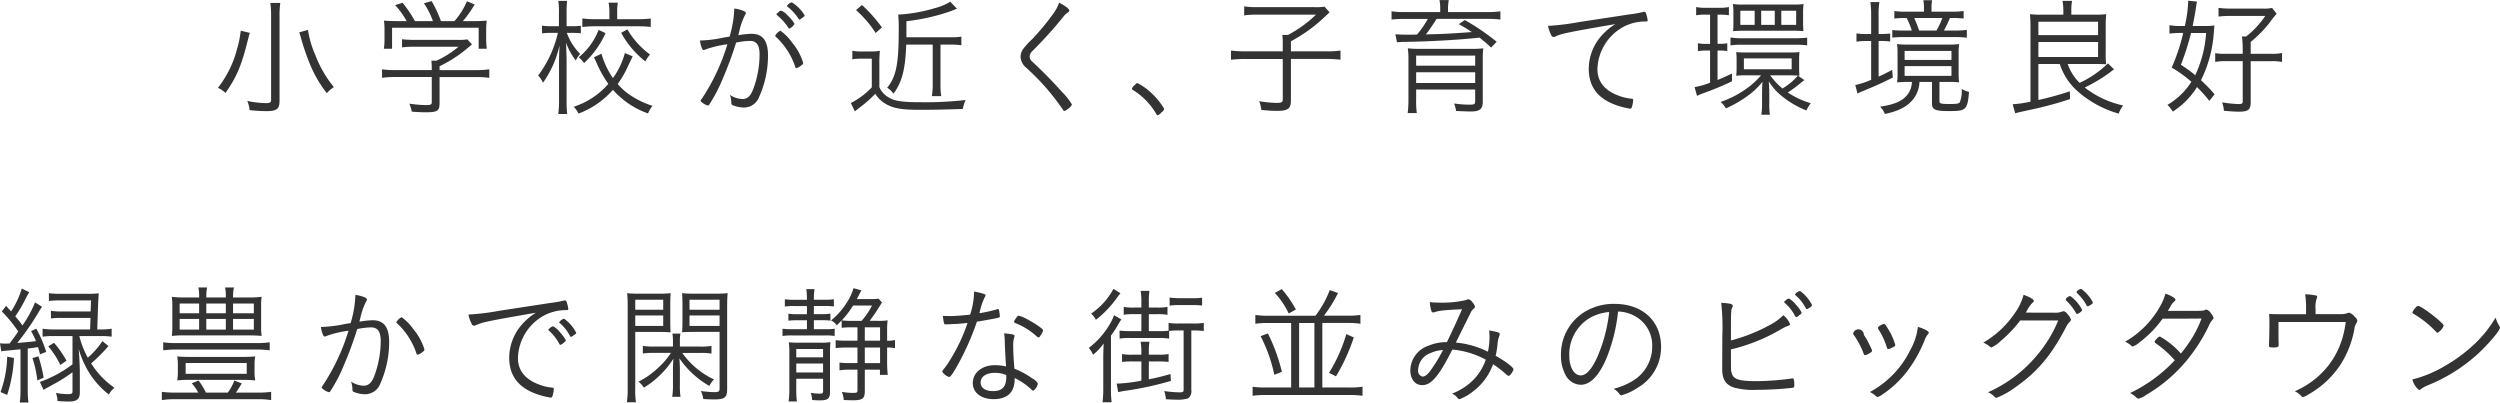
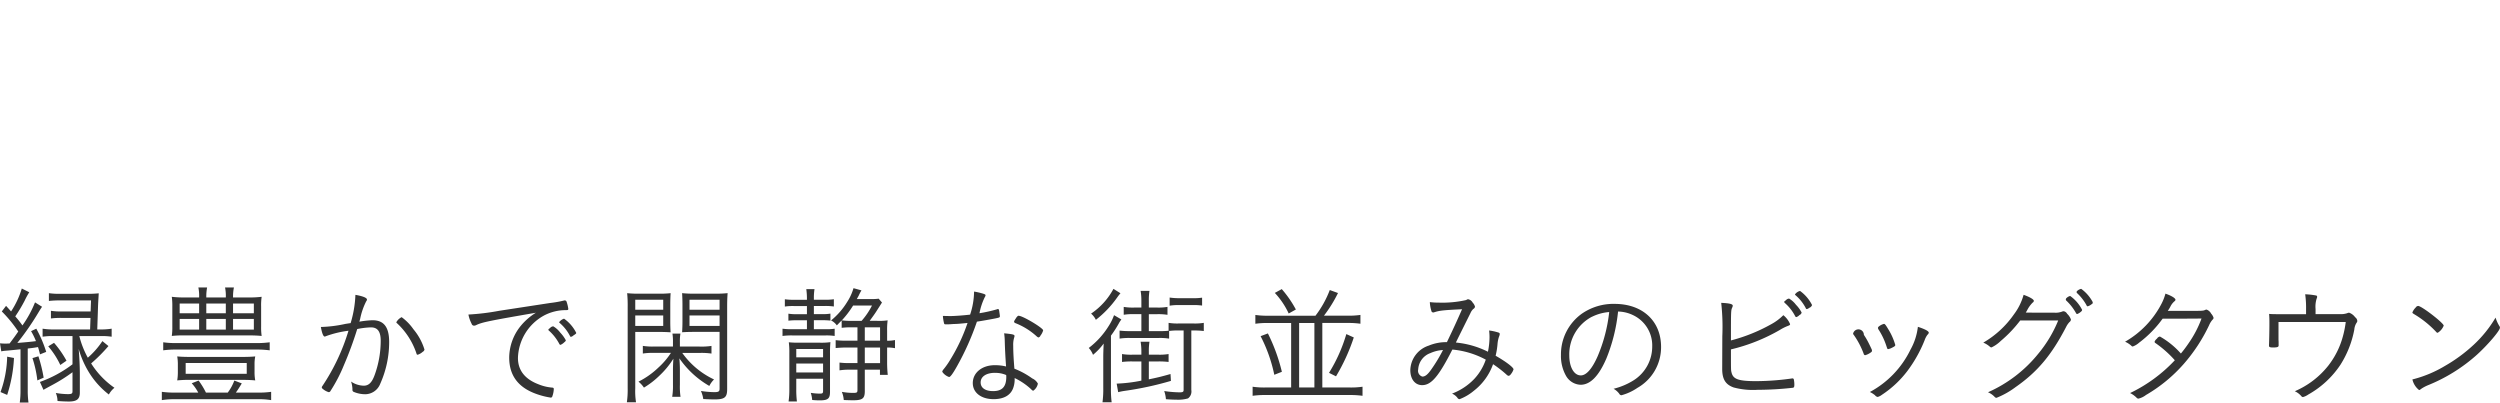
<svg xmlns="http://www.w3.org/2000/svg" id="main_maincopy.svg" data-name="main/maincopy.svg" width="429" height="69.094" viewBox="0 0 429 69.094">
  <defs>
    <style>
      .cls-1 {
        fill: #333;
        fill-rule: evenodd;
      }
    </style>
  </defs>
-   <path id="シェイプ_1" data-name="シェイプ 1" class="cls-1" d="M1058.87,502.047c-0.09.267-.22,0.776-0.33,1.2-1.1,4.411-1.89,6.295-3.84,9.109a5.361,5.361,0,0,0-1.3-.888,18.052,18.052,0,0,0,3.27-6.625,17.661,17.661,0,0,0,.64-3.17Zm5.23-5.14a14.018,14.018,0,0,0-.13,2.172v14.626c0,1.394-.48,1.77-2.24,1.77a24.714,24.714,0,0,1-2.9-.177,5.178,5.178,0,0,0-.4-1.572,16.49,16.49,0,0,0,3.12.376c0.77,0,.97-0.112.97-0.532V499.055a15.5,15.5,0,0,0-.13-2.148h1.71Zm4.75,4.631a17.086,17.086,0,0,0,1.29,4.389,19.826,19.826,0,0,0,3.15,5.428,5.676,5.676,0,0,0-1.21,1.041,21.055,21.055,0,0,1-2.86-4.9,40.236,40.236,0,0,1-1.54-4.454,10.2,10.2,0,0,0-.33-1.085Zm22.58,12.564c0,1.33-.37,1.573-2.37,1.573-0.62,0-1.63-.043-2.4-0.109a6.117,6.117,0,0,0-.42-1.375,21.04,21.04,0,0,0,2.75.246c0.95,0,1.1-.071,1.1-0.533v-4.279h-6.31a15.566,15.566,0,0,0-2.22.135V508.3a14.569,14.569,0,0,0,2.2.135h6.33v-0.377c0-.42-0.02-0.753-0.06-1.241h0.87a16.11,16.11,0,0,0,3.78-2.392h-7.69a17.722,17.722,0,0,0-2,.108v-1.394a18.535,18.535,0,0,0,2.03.11h7.62a8.416,8.416,0,0,0,1.56-.088l0.79,0.863c-0.24.2-.24,0.2-0.72,0.6a22.272,22.272,0,0,1-4.84,3.147v0.664h6.29a14.785,14.785,0,0,0,2.24-.135v1.465a15.094,15.094,0,0,0-2.24-.135h-6.29V514.1Zm-5.65-14.071a13.43,13.43,0,0,0-1.98-2.747l1.28-.4a20.7,20.7,0,0,1,2.13,3.146h3.08a12.88,12.88,0,0,0-1.54-3.059l1.32-.377a21.363,21.363,0,0,1,1.6,3.436h2.31a12.754,12.754,0,0,0,2.15-3.411l1.32,0.554a18.4,18.4,0,0,1-2.02,2.857h1.65a23.37,23.37,0,0,0,2.44-.088,12.153,12.153,0,0,0-.09,1.727v1.6a12.711,12.711,0,0,0,.11,1.505h-1.4v-3.612h-14.86v3.612h-1.41a10.4,10.4,0,0,0,.11-1.505v-1.6a11.783,11.783,0,0,0-.09-1.727c0.77,0.066,1.28.088,2.42,0.088h1.47Zm27.49,2.016a9.7,9.7,0,0,0,2.29,3.612,4.67,4.67,0,0,0-.75,1.13,11.58,11.58,0,0,1-1.67-3.036c0.09,2.594.09,2.594,0.09,3.458v6.294a19.22,19.22,0,0,0,.1,2.46h-1.53a17.149,17.149,0,0,0,.13-2.46V507.5c0-.974,0-1.44.09-3.324a17.723,17.723,0,0,1-2.84,6.426,4.993,4.993,0,0,0-.83-1.24,19.3,19.3,0,0,0,3.38-7.314h-1.21a9.328,9.328,0,0,0-1.51.09v-1.33a9.026,9.026,0,0,0,1.51.089h1.39v-2.149a12.142,12.142,0,0,0-.11-2.195h1.51a19.154,19.154,0,0,0-.08,2.171V500.9h1.05a7.708,7.708,0,0,0,1.39-.089v1.308a12.17,12.17,0,0,0-1.37-.068h-1.03Zm11.3,4.034c-0.13.266-.13,0.266-0.73,1.507a17.484,17.484,0,0,1-1.84,3.235,10.317,10.317,0,0,0,2.11,1.883,14.836,14.836,0,0,0,3.86,1.862,5.451,5.451,0,0,0-.77,1.305,14.532,14.532,0,0,1-6.02-4.053,14.728,14.728,0,0,1-5.91,4.078,4.73,4.73,0,0,0-.81-1.176,13.311,13.311,0,0,0,5.93-3.921,19.866,19.866,0,0,1-2.09-3.768c-0.04-.11-0.07-0.153-0.22-0.465-0.02-.065-0.09-0.177-0.15-0.333l1.28-.62a14.064,14.064,0,0,0,1.97,4.188,12.925,12.925,0,0,0,2.05-4.3Zm-4.66-3.988a15.927,15.927,0,0,1-3.69,5.14,4.328,4.328,0,0,0-.91-1,11.165,11.165,0,0,0,3.41-4.7Zm0.66-3.545a8.572,8.572,0,0,0-.14-1.684h1.59a8.765,8.765,0,0,0-.11,1.661V499.7h3.58a20.046,20.046,0,0,0,2.18-.113v1.443a19.8,19.8,0,0,0-2.18-.113h-7.38a14.949,14.949,0,0,0-2.18.133v-1.484a14.092,14.092,0,0,0,2.18.134h2.46v-1.152Zm3.09,2.9a14.321,14.321,0,0,0,3.89,4.321,5.4,5.4,0,0,0-.81,1.174,16.069,16.069,0,0,1-4.15-4.9Zm18.35-3.59c1.27,0.22,1.98.51,1.98,0.8a0.516,0.516,0,0,1-.14.311,11.819,11.819,0,0,0-1.03,3.014c-0.07.221-.09,0.31-0.13,0.463a16.085,16.085,0,0,1,2.24-.242c1.96,0,2.86,1.174,2.86,3.746a17.385,17.385,0,0,1-1.54,7.134,2.78,2.78,0,0,1-2.57,1.773,5.22,5.22,0,0,1-2-.419,0.384,0.384,0,0,1-.18-0.4,4.382,4.382,0,0,0-.24-1.351,4,4,0,0,0,2.18.708c0.83,0,1.38-.531,1.84-1.772a16.879,16.879,0,0,0,1.06-5.893c0-1.6-.53-2.306-1.67-2.306a13.46,13.46,0,0,0-2.35.289,62.577,62.577,0,0,1-2.29,6.182,26.631,26.631,0,0,1-2.35,4.5,0.35,0.35,0,0,1-.24.111,2.634,2.634,0,0,1-1.03-.577,0.264,0.264,0,0,1-.07-0.442,35.059,35.059,0,0,0,4.48-9.485,17.34,17.34,0,0,0-3.86.931,0.522,0.522,0,0,1-.21.068c-0.24,0-.46-0.534-0.65-1.642a21.977,21.977,0,0,0,4.21-.532l0.88-.133A18.989,18.989,0,0,0,1142.01,497.86Zm10.46,10.037a12.383,12.383,0,0,0-3.34-5.183,0.23,0.23,0,0,1-.11-0.178,2.108,2.108,0,0,1,.9-0.866,8.9,8.9,0,0,1,2.02,2.062,9.831,9.831,0,0,1,1.89,3.479,0.555,0.555,0,0,1-.28.377,2.419,2.419,0,0,1-.88.509A0.205,0.205,0,0,1,1152.47,507.9Zm-1.21-6.757a9.081,9.081,0,0,0-1.87-2.085,0.423,0.423,0,0,1-.15-0.2c0-.066,0-0.066.35-0.353a0.61,0.61,0,0,1,.44-0.267,2.255,2.255,0,0,1,1.01.712,6.589,6.589,0,0,1,1.3,1.548,1.857,1.857,0,0,1-.88.819A0.244,0.244,0,0,1,1151.26,501.14Zm0.59-4.344a6.661,6.661,0,0,1,2.22,2.237c0,0.134-.04.178-0.44,0.469a1.223,1.223,0,0,1-.44.263,0.127,0.127,0,0,1-.13-0.087,8.473,8.473,0,0,0-1.93-2.128,0.157,0.157,0,0,1-.09-0.132A1.5,1.5,0,0,1,1151.85,496.8Zm10.41,8.331a8.143,8.143,0,0,0,1.63.111h1.5a8.758,8.758,0,0,0,1.6-.111,20.073,20.073,0,0,0-.09,2.262v3.966a3.588,3.588,0,0,0,1.5,1.706c0.96,0.665,2.32.886,5.38,0.886a61.552,61.552,0,0,0,7.93-.377,5.231,5.231,0,0,0-.48,1.529c-2.11.09-4.99,0.155-7.38,0.155-3.26,0-4.66-.265-6.05-1.129a5.161,5.161,0,0,1-1.6-1.618,21.751,21.751,0,0,1-2.73,2.392c-0.39.312-.48,0.377-0.77,0.622l-0.7-1.44a0.426,0.426,0,0,0,.15-0.067,13.648,13.648,0,0,0,3.45-2.613v-4.922h-1.78a8.177,8.177,0,0,0-1.56.11v-1.462Zm1.65-7.865a25.039,25.039,0,0,1,3.43,3.854l-1.08.953a18.491,18.491,0,0,0-3.36-3.921Zm7.6,6.8c-0.15,4.23-.72,6.426-2.19,8.421a3.932,3.932,0,0,0-1.08-1.021c1.54-1.883,1.98-4.055,1.98-9.795a24.712,24.712,0,0,0-.09-2.769h0.26a26.734,26.734,0,0,0,6.07-1.106,9.226,9.226,0,0,0,2.6-1.087l1.16,1.195-1.19.467a35.409,35.409,0,0,1-7.49,1.685V502.8h7.54a10.812,10.812,0,0,0,1.89-.111v1.485a11.651,11.651,0,0,0-1.87-.11h-1.71v6.712a13.726,13.726,0,0,0,.12,2.129h-1.6a11.6,11.6,0,0,0,.14-2.129v-6.712h-4.54Zm27.98-5.85a0.4,0.4,0,0,1-.25.333,3.956,3.956,0,0,0-.94.954,75.84,75.84,0,0,1-5.14,5.672,1.275,1.275,0,0,0-.47.952,1.132,1.132,0,0,0,.42.84c1.67,1.529,3.58,3.48,5.12,5.209a11.153,11.153,0,0,1,1.72,2.17,1.867,1.867,0,0,1-.8.821,1.128,1.128,0,0,1-.5.287,0.233,0.233,0,0,1-.22-0.177,40.07,40.07,0,0,0-6.33-7.244,2.567,2.567,0,0,1-.97-1.884,2.371,2.371,0,0,1,.38-1.243,13.125,13.125,0,0,1,1.65-1.814,43.232,43.232,0,0,0,3.8-4.633,8,8,0,0,0,.79-1.594C1198.8,497.418,1199.49,497.927,1199.49,498.215Zm11.3,12.74a0.521,0.521,0,0,1,.4-0.286,10.524,10.524,0,0,1,2.55,1.859,11.821,11.821,0,0,1,2.04,2.571,1.132,1.132,0,0,1-.51.622,1.175,1.175,0,0,1-.61.465,0.291,0.291,0,0,1-.22-0.178,11.783,11.783,0,0,0-4.05-4.166,0.265,0.265,0,0,1-.15-0.221A1.418,1.418,0,0,1,1210.79,510.955Zm25.33-7.135a12.675,12.675,0,0,0-.07-1.418h0.97a20.922,20.922,0,0,0,4.81-3.477h-10.19a14.36,14.36,0,0,0-2.14.13V497.5a14.452,14.452,0,0,0,2.16.135h9.99a8.752,8.752,0,0,0,1.63-.089l0.88,0.975c-0.44.423-.48,0.443-0.74,0.686a25.95,25.95,0,0,1-5.9,4.278v1.727h5.94a15.512,15.512,0,0,0,2.57-.133v1.574a20.255,20.255,0,0,0-2.57-.132h-5.94v7.112c0,1.44-.5,1.8-2.44,1.8-0.67,0-1.34-.043-2.63-0.156a6.034,6.034,0,0,0-.38-1.507,19.44,19.44,0,0,0,3.01.29c0.84,0,1.04-.112,1.04-0.6v-6.934h-6.29a21.853,21.853,0,0,0-2.59.132v-1.574a20.145,20.145,0,0,0,2.63.133h6.25v-1.4Zm27.02-5.85a6.688,6.688,0,0,0-.13-1.551h1.6a8.687,8.687,0,0,0-.13,1.551v0.509h6.84a13.669,13.669,0,0,0,2.15-.132v1.418a16.247,16.247,0,0,0-2.11-.111h-8.85a27.141,27.141,0,0,1-1.83,2.66c2.92-.068,4.26-0.133,7.89-0.4a24.564,24.564,0,0,0-2.24-1.354l1.03-.708a39.034,39.034,0,0,1,5.47,3.723l-0.96,1c-0.9-.842-1.26-1.131-1.98-1.707-3.98.423-8.95,0.687-13.23,0.733-0.31.021-.7,0.042-0.94,0.067l-0.27-1.375c0.79,0.045,1.16.067,2.42,0.067,0.35,0,.59,0,1.29-0.022a15.99,15.99,0,0,0,1.85-2.683h-4.09a20.5,20.5,0,0,0-2.13.111v-1.418a13.833,13.833,0,0,0,2.18.132h6.17V497.97Zm-4.13,13.807v1.682a16.357,16.357,0,0,0,.11,2.35h-1.56a19.123,19.123,0,0,0,.13-2.416v-6.647a13.6,13.6,0,0,0-.11-2.04,20.619,20.619,0,0,0,2.44.091h8.22a17.741,17.741,0,0,0,2.29-.091,18,18,0,0,0-.09,2.239v6.914c0,1.284-.51,1.684-2.09,1.684-0.24,0-1.08-.022-2.5-0.09a4.22,4.22,0,0,0-.33-1.286,17.7,17.7,0,0,0,2.7.2c0.79,0,.92-0.086.92-0.619v-1.97h-10.13Zm10.13-5.828h-10.13v1.728h10.13v-1.728Zm-10.13,2.857v1.842h10.13v-1.842h-10.13Zm36.59-9.926a19.1,19.1,0,0,0,2.39-.422,0.432,0.432,0,0,1,.15-0.022,0.32,0.32,0,0,1,.29.177,6.229,6.229,0,0,1,.31,1.264c0,0.2-.07.222-0.46,0.222a7.951,7.951,0,0,0-3.76.951,8.547,8.547,0,0,0-4.4,7.224c0,2.1,1.19,3.611,3.5,4.5a8.188,8.188,0,0,0,2.41.577,0.21,0.21,0,0,1,.22.242,4.34,4.34,0,0,1-.24,1.243,0.283,0.283,0,0,1-.29.221,13.028,13.028,0,0,1-2.54-.665c-3.03-1.108-4.55-3.146-4.55-6.182a8.636,8.636,0,0,1,1.98-5.43,10.549,10.549,0,0,1,2.59-2.238c-7.96,1.374-9.19,1.618-10.22,2.1a0.833,0.833,0,0,1-.38.112,0.433,0.433,0,0,1-.41-0.333,5.46,5.46,0,0,1-.55-1.572,41.058,41.058,0,0,0,5.27-.643Zm13.13,0.045a8.89,8.89,0,0,0-1.67.108v-1.416a7.561,7.561,0,0,0,1.75.133h2.07a8.1,8.1,0,0,0,1.8-.133v1.416a9.039,9.039,0,0,0-1.62-.108h-0.33v5.006h0.28a8.59,8.59,0,0,0,1.39-.087v1.33a8.651,8.651,0,0,0-1.39-.091h-0.28v5.053c0.74-.288,1.21-0.511,2.48-1.108v1.33a50,50,0,0,1-4.88,2.038,9.961,9.961,0,0,0-1.12.466l-0.42-1.507a13.131,13.131,0,0,0,2.66-.754v-5.518h-0.66a6.8,6.8,0,0,0-1.43.112V503.82a6.645,6.645,0,0,0,1.43.111h0.66v-5.006h-0.72Zm16.9,11.233-0.27.2c-0.08.066-.08,0.066-0.41,0.332a22.564,22.564,0,0,1-2.16,1.594,14.122,14.122,0,0,0,3.94,1.841,5.658,5.658,0,0,0-.75,1.24,15.7,15.7,0,0,1-4.13-2.393,9.932,9.932,0,0,1-2.33-2.614c0.04,0.489.09,1.328,0.09,2.06v1.641a13.139,13.139,0,0,0,.1,2.038h-1.47a11.907,11.907,0,0,0,.13-2.083v-1.553c0-.554.03-1.483,0.07-2.015a12.8,12.8,0,0,1-2.92,2.682,20.342,20.342,0,0,1-3.36,1.884,3.837,3.837,0,0,0-.91-1.108,17.027,17.027,0,0,0,4.84-2.572,13.747,13.747,0,0,0,2.11-1.993h-2.64a15.859,15.859,0,0,0-1.63.065,9.745,9.745,0,0,0,.07-1.307v-1.416a10.1,10.1,0,0,0-.07-1.33c0.47,0.044.95,0.065,1.67,0.065h7.46c0.79,0,1.27-.021,1.73-0.065a12.769,12.769,0,0,0-.06,1.33V508.1a12.027,12.027,0,0,0,.06,1.307,1.2,1.2,0,0,0-.28-0.022Zm-12.68-7.312a12.235,12.235,0,0,0,2,.132h9.18a16.971,16.971,0,0,0,1.98-.111v1.33a13.594,13.594,0,0,0-1.95-.111h-9.23a13.263,13.263,0,0,0-1.98.111v-1.351Zm0.5-4.3a8.549,8.549,0,0,0-.09-1.442,10.773,10.773,0,0,0,1.67.089h8.77a12.069,12.069,0,0,0,1.7-.089,8.752,8.752,0,0,0-.09,1.419v1.817c0,0.554.02,1,.06,1.42a15.785,15.785,0,0,0-1.6-.07h-8.84c-0.68,0-1.12.024-1.64,0.07a11.789,11.789,0,0,0,.06-1.442v-1.772Zm3.65-.29h-2.46v2.416h2.46v-2.416Zm-1.85,10.037h8.2v-1.86h-8.2v1.86Zm5.3-10.037h-2.33v2.416h2.33v-2.416Zm-0.79,11.081a12.156,12.156,0,0,0,2.11,2.26,9.993,9.993,0,0,0,2.64-2.217c-0.31-.021-0.84-0.043-1.28-0.043h-3.47Zm4.46-11.081h-2.55v2.416h2.55v-2.416Zm12.87,0.866a16.7,16.7,0,0,0-.13-2.351h1.54a14.259,14.259,0,0,0-.13,2.373v3.1h0.28a11.528,11.528,0,0,0,1.7-.087v1.373a12.541,12.541,0,0,0-1.7-.089h-0.28v6.118c0.92-.421,1.27-0.6,2.33-1.153l0.11,1.308c-1.65.84-2.82,1.373-5.19,2.347-0.29.112-.62,0.266-0.88,0.4L1334.37,511a13.965,13.965,0,0,0,2.72-.907v-6.65h-0.7a12.174,12.174,0,0,0-1.82.111v-1.417a11.572,11.572,0,0,0,1.86.109h0.66v-3.122Zm6.25,11.346a17.63,17.63,0,0,0-1.81.086,8.282,8.282,0,0,0,.09-1.485v-3.434a10.449,10.449,0,0,0-.09-1.661,16.728,16.728,0,0,0,2.05.089h6.63a16.41,16.41,0,0,0,1.98-.089,11.268,11.268,0,0,0-.09,1.706v3.259a10.683,10.683,0,0,0,.09,1.615,13.445,13.445,0,0,0-1.71-.086h-1.67v3.32c0,0.4.24,0.469,1.82,0.469,1.17,0,1.54-.068,1.69-0.334a5.622,5.622,0,0,0,.31-2.261,3.752,3.752,0,0,0,1.25.511c-0.13,1.839-.33,2.525-0.81,2.9-0.4.312-.97,0.4-2.66,0.4-2.35,0-2.88-.242-2.88-1.329V510.47h-2.15a5.071,5.071,0,0,1-1.17,3.078c-1.01,1.2-2.44,1.927-4.77,2.417a3.089,3.089,0,0,0-.83-1.243c2.35-.377,3.58-0.863,4.44-1.771a3.582,3.582,0,0,0,1.03-2.481h-0.74Zm7.49-12.056a14.152,14.152,0,0,0,2.13-.11v1.283a20.229,20.229,0,0,0-2.13-.085h-0.22a20.633,20.633,0,0,1-1.03,2.146h1.84a12.966,12.966,0,0,0,2.09-.11v1.354a13.476,13.476,0,0,0-2.11-.113h-8.66a16.736,16.736,0,0,0-2.02.088V501.56a16.587,16.587,0,0,0,2,.088h1.34a11.467,11.467,0,0,0-.88-2.146h-0.2a16.533,16.533,0,0,0-1.91.085V498.3a13.58,13.58,0,0,0,2.09.11h2.99v-0.575a6.525,6.525,0,0,0-.11-1.4h1.51a7.032,7.032,0,0,0-.1,1.4v0.575h3.38Zm-8,8.288h8.04V505.15h-8.04V506.7Zm0,2.724h8.04v-1.66h-8.04v1.66Zm5.47-7.778a13.85,13.85,0,0,0,1.01-2.146h-4.83c0.3,0.661.57,1.35,0.85,2.146h2.97Zm17.49,5.741v6.181a55.6,55.6,0,0,0,5.4-1.485l0.03,1.33c-2.07.666-3.21,1-5.52,1.551l-3.32.732c-0.26.067-.35,0.089-0.57,0.154l-0.44-1.55a19.241,19.241,0,0,0,3.06-.443V500.785c0-.776-0.05-1.44-0.09-1.951a13.425,13.425,0,0,0,1.82.091h3.91V498.08a8.611,8.611,0,0,0-.15-1.528h1.65a7.844,7.844,0,0,0-.13,1.55v0.823h4.13a14.081,14.081,0,0,0,1.86-.091,17.459,17.459,0,0,0-.09,1.951v4.742a14.4,14.4,0,0,0,.07,1.907c-0.48-.024-1.36-0.045-1.82-0.045h-4.77a8.193,8.193,0,0,0,2.05,3.234,17.568,17.568,0,0,0,4.85-3.344l1.05,1.016c-0.24.178-.24,0.178-0.76,0.577a26.328,26.328,0,0,1-4.27,2.55,16.209,16.209,0,0,0,6.59,3.08,5.349,5.349,0,0,0-.76,1.4,18.018,18.018,0,0,1-7.34-4.1,10.606,10.606,0,0,1-2.77-4.41h-3.67Zm0-4.944h10.24v-2.3h-10.24v2.3Zm0,3.747h10.24v-2.571h-10.24v2.571Zm29.33,7.534a24.055,24.055,0,0,0-2.11-2.371,13.691,13.691,0,0,1-4.16,4.211,5.272,5.272,0,0,0-.92-1.154,12.008,12.008,0,0,0,4.11-3.966,20.943,20.943,0,0,0-3.38-2.437,32.546,32.546,0,0,0,1.98-5.94h-0.62a13.629,13.629,0,0,0-1.74.112v-1.442a10.684,10.684,0,0,0,1.87.134h0.77a23.606,23.606,0,0,0,.57-4.031,2.02,2.02,0,0,0-.02-0.312l1.54,0.156c-0.07.31-.13,0.663-0.22,1.307-0.11.687-.35,1.993-0.53,2.88h1.83a14.231,14.231,0,0,0,1.91-.088c-0.03.288-.03,0.288-0.09,0.977a21.72,21.72,0,0,1-2.22,8.417,24.7,24.7,0,0,1,2.33,2.417Zm-3.14-11.657a42.1,42.1,0,0,1-1.74,5.451,25.155,25.155,0,0,1,2.46,1.8,20.173,20.173,0,0,0,1.87-7.247h-2.59Zm8.87,2.658a16.066,16.066,0,0,0-.13-2.058h0.73a15.566,15.566,0,0,0,3.27-3.523h-5.95a17.869,17.869,0,0,0-2.07.11V497.75a13.756,13.756,0,0,0,2.13.131h5.43a6.918,6.918,0,0,0,1.63-.11l0.79,1a15.723,15.723,0,0,0-1.25,1.573,21.226,21.226,0,0,1-3.21,3.258v2.037h3.49a8.751,8.751,0,0,0,1.89-.131v1.527a9.233,9.233,0,0,0-1.89-.132h-3.49v6.958c0,1.395-.38,1.707-2.09,1.707-0.57,0-1.34-.045-2.51-0.155a4.837,4.837,0,0,0-.31-1.443,22.267,22.267,0,0,0,2.71.291c0.7,0,.83-0.068.83-0.444V506.9h-2.81a9.62,9.62,0,0,0-1.91.132v-1.506a9.788,9.788,0,0,0,1.89.11h2.83v-0.91Z" transform="translate(-1016 -496.406)" />
  <path id="シェイプ_2" data-name="シェイプ 2" class="cls-1" d="M1016,555.321c0.29,0.021.48,0.044,0.82,0.044,0.28,0,.43,0,0.83-0.023,0.9-1.2.97-1.31,1.48-2.045a22.052,22.052,0,0,0-2.82-3.447l0.73-.959c0.41,0.448.57,0.627,0.86,0.959a14.926,14.926,0,0,0,1.84-3.935l1.28,0.643a13.325,13.325,0,0,0-.79,1.447,25.59,25.59,0,0,1-1.61,2.69,17.5,17.5,0,0,1,1.23,1.557,18.877,18.877,0,0,0,2.16-3.96l1.21,0.757c-0.13.178-.26,0.378-0.48,0.733a46.03,46.03,0,0,1-3.77,5.472c0.91-.066,2.62-0.22,3.2-0.313a12.5,12.5,0,0,0-.84-1.711l0.9-.422a21.278,21.278,0,0,1,1.7,3.981l-1.06.422c-0.18-.666-0.22-0.867-0.35-1.246-0.95.158-.99,0.158-1.76,0.246v7.163a14.584,14.584,0,0,0,.13,2.112h-1.5a14.378,14.378,0,0,0,.13-2.112v-7.03c-1.1.111-1.93,0.2-2.53,0.245a4.389,4.389,0,0,0-.77.111Zm2.4,2.513a24.215,24.215,0,0,1-1.17,6.339l-1.14-.491a18.927,18.927,0,0,0,1.14-6.071Zm4.19-.289a25.2,25.2,0,0,1,.9,3.669l-1.08.469a19.178,19.178,0,0,0-.84-3.827Zm8.94-6.584h-4.96a12.875,12.875,0,0,0-1.83.092v-1.314a9.96,9.96,0,0,0,1.83.111h4.98l0.07-1.89h-5.2a16.165,16.165,0,0,0-2.03.089v-1.335a12.494,12.494,0,0,0,2.01.111h4.51a17.1,17.1,0,0,0,2.03-.089c0,0.178-.05.821-0.11,2l-0.14,4.206h0.49a11.9,11.9,0,0,0,1.98-.135v1.378a11.268,11.268,0,0,0-1.94-.109h-3.61a15.466,15.466,0,0,0,1.46,3.712,14.008,14.008,0,0,0,2.5-2.848l1.04,0.849a26.991,26.991,0,0,1-2.97,2.979,14.422,14.422,0,0,0,4,4.181,3.738,3.738,0,0,0-.96,1.156,14.222,14.222,0,0,1-3.51-3.957,16.113,16.113,0,0,1-1.67-3.873c0.13,1.469.2,3.071,0.2,4.316v3.182c0,1.11-.51,1.533-1.88,1.533-0.5,0-1.12-.021-1.95-0.088a3.816,3.816,0,0,0-.29-1.38,12.349,12.349,0,0,0,2.05.2c0.66,0,.81-0.087.81-0.489v-3.27a27.581,27.581,0,0,1-3.37,2.136c-1.27.688-1.27,0.688-1.61,0.888l-0.61-1.356a20.661,20.661,0,0,0,5.59-3.025v-4.846h-3.17a11.6,11.6,0,0,0-1.96.109v-1.378a11.717,11.717,0,0,0,1.96.135h6.19Zm-6.26,4.273a17.052,17.052,0,0,1,2.14,3.068l-1.06.734a14.073,14.073,0,0,0-2.07-3.2Zm24.75,8.54a8.094,8.094,0,0,0-1.12-1.6l1.18-.466a12.774,12.774,0,0,1,1.26,2.07h3.74a7.94,7.94,0,0,0,1.13-2.07l1.28,0.489c-0.43.711-.65,1.068-1.02,1.581h3.83a14.76,14.76,0,0,0,2.23-.135v1.424a12.493,12.493,0,0,0-2.23-.155h-14.2a13.428,13.428,0,0,0-2.33.155v-1.424a16.46,16.46,0,0,0,2.33.135h3.92Zm12.26-7.251a16.418,16.418,0,0,0-2.35-.133h-13.66a14.976,14.976,0,0,0-2.26.133v-1.381a14.367,14.367,0,0,0,2.26.135h13.66a15.676,15.676,0,0,0,2.35-.135v1.381Zm-3.67-9.074a16.5,16.5,0,0,0,2.29-.114,10.218,10.218,0,0,0-.09,1.692v3.359a10.026,10.026,0,0,0,.09,1.667,21.5,21.5,0,0,0-2.25-.089h-10.92a17.924,17.924,0,0,0-2.25.089,10.2,10.2,0,0,0,.09-1.667v-3.359a11.088,11.088,0,0,0-.09-1.692,16.5,16.5,0,0,0,2.29.114h2.4a7.169,7.169,0,0,0-.13-1.713h1.5a8.3,8.3,0,0,0-.14,1.6v0.114h3.35a7.382,7.382,0,0,0-.13-1.713h1.52a7.866,7.866,0,0,0-.15,1.713h2.62Zm-12.09,11.587a7.9,7.9,0,0,0-.11-1.469c0.7,0.067,1.43.089,2.44,0.089h8.52c0.99,0,1.72-.022,2.43-0.089a6.781,6.781,0,0,0-.12,1.469v1.157a7.283,7.283,0,0,0,.12,1.49c-0.75-.068-1.39-0.091-2.38-0.091h-8.61a21.267,21.267,0,0,0-2.4.091,8.475,8.475,0,0,0,.11-1.49v-1.157Zm0.31-10.544v1.67h3.34v-1.67h-3.34Zm0,2.647v1.825h3.34v-1.825h-3.34Zm1.03,9.409h10.48V558.7h-10.48v1.846Zm3.54-10.386h3.35v-1.67h-3.35v1.67Zm0,2.8h3.35v-1.825h-3.35v1.825Zm4.59-2.8h3.57v-1.67h-3.57v1.67Zm0,2.8h3.57v-1.825h-3.57v1.825Zm21-5.961c1.27,0.222,1.98.511,1.98,0.8a0.484,0.484,0,0,1-.13.31,11.7,11.7,0,0,0-1.04,3.025c-0.06.222-.09,0.314-0.13,0.469a16.055,16.055,0,0,1,2.25-.247c1.96,0,2.86,1.18,2.86,3.759a17.536,17.536,0,0,1-1.54,7.164,2.792,2.792,0,0,1-2.58,1.777,5.162,5.162,0,0,1-2-.422,0.381,0.381,0,0,1-.18-0.4,4.418,4.418,0,0,0-.24-1.356,3.992,3.992,0,0,0,2.18.71c0.84,0,1.39-.531,1.85-1.78a17.2,17.2,0,0,0,1.06-5.914c0-1.6-.53-2.313-1.68-2.313a13.518,13.518,0,0,0-2.35.287,62.392,62.392,0,0,1-2.29,6.207,26.573,26.573,0,0,1-2.36,4.515,0.354,0.354,0,0,1-.24.111,2.772,2.772,0,0,1-1.04-.58,0.34,0.34,0,0,1-.15-0.222,0.384,0.384,0,0,1,.08-0.221,35.286,35.286,0,0,0,4.5-9.519,17.663,17.663,0,0,0-3.88.935,0.506,0.506,0,0,1-.19.065c-0.25,0-.47-0.535-0.67-1.645a22.3,22.3,0,0,0,4.23-.532c0.29-.046.29-0.046,0.88-0.135A19.136,19.136,0,0,0,1076.99,547Zm10.48,10.075a12.45,12.45,0,0,0-3.34-5.2,0.244,0.244,0,0,1-.12-0.178,2.129,2.129,0,0,1,.91-0.867,8.68,8.68,0,0,1,2.02,2.069,9.92,9.92,0,0,1,1.9,3.493,0.547,0.547,0,0,1-.29.377,2.4,2.4,0,0,1-.88.511A0.213,0.213,0,0,1,1087.47,557.078Zm22.9-8.673a19.124,19.124,0,0,0,2.4-.423,0.4,0.4,0,0,1,.15-0.022,0.319,0.319,0,0,1,.29.178,6.245,6.245,0,0,1,.31,1.266c0,0.2-.07.222-0.46,0.222a7.972,7.972,0,0,0-3.77.957,8.59,8.59,0,0,0-4.41,7.251c0,2.113,1.19,3.625,3.51,4.514a8,8,0,0,0,2.42.578,0.22,0.22,0,0,1,.22.246,4.059,4.059,0,0,1-.25,1.244,0.271,0.271,0,0,1-.28.222,13.231,13.231,0,0,1-2.56-.664c-3.04-1.113-4.56-3.161-4.56-6.207a8.691,8.691,0,0,1,1.99-5.448,10.535,10.535,0,0,1,2.59-2.247c-7.97,1.381-9.2,1.623-10.23,2.114a0.854,0.854,0,0,1-.38.108,0.439,0.439,0,0,1-.42-0.331,5.838,5.838,0,0,1-.55-1.58,40.466,40.466,0,0,0,5.29-.644Zm-0.13,4.4a0.805,0.805,0,0,0,.17-0.135,0.825,0.825,0,0,1,.53-0.265,4.142,4.142,0,0,1,1.19,1.067,6.211,6.211,0,0,1,.97,1.334,0.468,0.468,0,0,1-.22.29,2.207,2.207,0,0,1-.69.491,0.27,0.27,0,0,1-.22-0.178,8.119,8.119,0,0,0-1.73-2.226,0.279,0.279,0,0,1-.14-0.2A0.294,0.294,0,0,1,1110.24,552.808Zm4.64,0.713c0,0.132-.06.178-0.5,0.465a0.791,0.791,0,0,1-.4.222,0.194,0.194,0,0,1-.18-0.155,7.325,7.325,0,0,0-1.76-2.223,0.189,0.189,0,0,1-.09-0.135,1.717,1.717,0,0,1,.84-0.6A6.576,6.576,0,0,1,1114.88,553.521Zm10.13,9.54a12.411,12.411,0,0,0,.13,2.379h-1.57a14.94,14.94,0,0,0,.14-2.4V549.07a21.687,21.687,0,0,0-.09-2.356,18.283,18.283,0,0,0,2.2.088h3.11a17.554,17.554,0,0,0,2.15-.088c-0.04.557-.06,1.268-0.06,2.023v2.716c0,0.82.02,1.49,0.06,1.977-0.68-.044-1.25-0.066-2.15-0.066h-3.92v9.7Zm0-13.5h4.8v-1.712h-4.8v1.712Zm0,2.78h4.8v-1.8h-4.8v1.8Zm8.06,4.626a13.955,13.955,0,0,0,5.46,4.559,4.045,4.045,0,0,0-.81,1.113,15.8,15.8,0,0,1-5.14-4.737c0.07,0.8.09,1.467,0.09,2.134v2.38a11.806,11.806,0,0,0,.11,2.09h-1.43a11.815,11.815,0,0,0,.13-2.09v-2.358c0-.8.03-1.445,0.07-2.091a14.459,14.459,0,0,1-2.4,2.914,14.309,14.309,0,0,1-2.65,2.045,4.381,4.381,0,0,0-.94-1.022,13.986,13.986,0,0,0,3.45-2.446,12.57,12.57,0,0,0,2.12-2.491h-2.84a11.055,11.055,0,0,0-1.98.111v-1.313a10.95,10.95,0,0,0,2.02.111h3.15V555.1a8.288,8.288,0,0,0-.09-1.446h1.37a7.812,7.812,0,0,0-.09,1.446v0.777h3.37a11.4,11.4,0,0,0,2.05-.111v1.313a11.472,11.472,0,0,0-1.98-.111h-3.04Zm7.71,6.228c0,1.422-.44,1.757-2.19,1.757-0.39,0-1.12-.022-1.91-0.068a5.075,5.075,0,0,0-.4-1.38,16.9,16.9,0,0,0,2.29.2c0.73,0,.91-0.111.91-0.6v-9.74h-4.3c-0.9,0-1.58.022-2.13,0.066,0.04-.622.06-1.178,0.06-1.977v-2.716c0-.732-0.02-1.334-0.06-2.023a17.346,17.346,0,0,0,2.15.088h3.46a18.071,18.071,0,0,0,2.2-.088c-0.06.8-.08,1.424-0.08,2.356V563.2Zm-6.46-13.634h5.16v-1.712h-5.16v1.712Zm0,2.78h5.16v-1.8h-5.16v1.8Zm20.15-4.784a11.94,11.94,0,0,0-.11-1.534h1.41a9.418,9.418,0,0,0-.11,1.513v0.313h1.89a9.872,9.872,0,0,0,1.54-.089v1.245a10.176,10.176,0,0,0-1.52-.089h-1.91v1.4h1.43a7.535,7.535,0,0,0,1.41-.089v1.2a12.137,12.137,0,0,0-1.41-.069h-1.43V552.9h2.04a8.942,8.942,0,0,0,1.53-.089v1.245a9.689,9.689,0,0,0-1.55-.089h-5.7a11.862,11.862,0,0,0-1.7.089v-1.245a11.4,11.4,0,0,0,1.68.089h2.51v-1.536h-1.72a12.238,12.238,0,0,0-1.46.069v-1.2a8.083,8.083,0,0,0,1.46.089h1.72v-1.4h-2.25a9.166,9.166,0,0,0-1.54.089V547.76a9.988,9.988,0,0,0,1.56.089h2.23v-0.292Zm-1.83,15.682a16.572,16.572,0,0,0,.11,2.068h-1.43a14.471,14.471,0,0,0,.13-2.135V557.1a14.188,14.188,0,0,0-.09-1.958,15.635,15.635,0,0,0,1.74.069h3.55a11.157,11.157,0,0,0,1.85-.091,20.056,20.056,0,0,0-.07,2.047v6.494c0,1.134-.35,1.447-1.74,1.447a12.813,12.813,0,0,1-1.32-.067,5.364,5.364,0,0,0-.24-1.224,10.036,10.036,0,0,0,1.58.135c0.45,0,.53-0.091.53-0.491v-2.069h-4.6v1.847Zm4.6-5.516V556.3h-4.6v1.422h4.6Zm0,2.6v-1.534h-4.6v1.534h4.6Zm9.29-8.852a10.786,10.786,0,0,0,1.79-.088,12.447,12.447,0,0,0-.09,1.823v1.669a5.646,5.646,0,0,0,1.35-.114v1.4a6.292,6.292,0,0,0-1.35-.113v2.6a20.322,20.322,0,0,0,.11,2.091H1167v-0.891h-2.6v3.67c0,1.267-.38,1.58-2.01,1.58-0.44,0-1.07-.023-1.6-0.045a4.588,4.588,0,0,0-.33-1.4,10.806,10.806,0,0,0,1.98.178c0.59,0,.7-0.065.7-0.489v-3.492h-1.38a10.187,10.187,0,0,0-1.7.113v-1.335a12.414,12.414,0,0,0,1.67.087h1.41v-2.669h-1.98c-0.61,0-1.25.044-1.76,0.09v-1.356a13.04,13.04,0,0,0,1.74.089h2v-2.291h-1.03a13.14,13.14,0,0,0-1.68.087v-1.267c-0.35.357-.46,0.467-0.83,0.846a2.71,2.71,0,0,0-.99-0.846,12.416,12.416,0,0,0,2.77-3.18,8.828,8.828,0,0,0,1.08-2.357l1.37,0.378a7.4,7.4,0,0,0-.46.867c-0.12.221-.18,0.335-0.34,0.621h2.47a7.725,7.725,0,0,0,1.28-.064l0.57,0.666c-0.11.155-.35,0.554-0.77,1.2-0.42.69-.84,1.243-1.34,1.934h1.29Zm-2.68,0a12.573,12.573,0,0,0,1.78-2.625h-3.24a16.368,16.368,0,0,1-1.93,2.537,11.684,11.684,0,0,0,1.65.088h1.74Zm3.17,1.113h-2.62v2.291h2.62v-2.291Zm0,6.137v-2.669h-2.62v2.669h2.62Zm12.61-6.715c-0.11.022-.31,0.022-0.53,0.044-0.35.021-.55,0.021-0.7,0.021-0.31,0-.35-0.021-0.4-0.178a6.982,6.982,0,0,1-.2-1.267c0.36,0,1.04.022,1.24,0.022,0.77,0,2.26-.111,3.43-0.246a12.833,12.833,0,0,0,.68-3.957,11.253,11.253,0,0,1,1.61.378c0.31,0.111.36,0.155,0.36,0.268a0.852,0.852,0,0,1-.14.332,10.707,10.707,0,0,0-.9,2.737,25.147,25.147,0,0,0,2.99-.668,0.343,0.343,0,0,1,.18-0.046c0.16,0,.2.134,0.26,0.67a2.755,2.755,0,0,1,.05.356,0.743,0.743,0,0,1,.02.2c0,0.179-.07.222-0.46,0.311-0.02,0-.09.022-0.2,0.044-0.77.156-2.38,0.445-3.28,0.58a45.764,45.764,0,0,1-3.48,7.761c-0.68,1.2-1.08,1.736-1.3,1.736a2.338,2.338,0,0,1-1.17-.891,0.766,0.766,0,0,1,.2-0.4,13.568,13.568,0,0,0,1.21-1.734,30.456,30.456,0,0,0,2.93-6.25C1180.6,551.963,1180.43,551.987,1179.63,552.008Zm10.46,2.045a0.736,0.736,0,0,1-.06.29,4.276,4.276,0,0,0-.16,1.422c0,1.067.07,2.315,0.2,3.914a13.779,13.779,0,0,1,3.06,1.669,2.061,2.061,0,0,1,.97.891,1.929,1.929,0,0,1-.79,1.222,0.528,0.528,0,0,1-.33-0.222,11.549,11.549,0,0,0-2.87-1.956,4.371,4.371,0,0,1-.26,1.756c-0.46,1.222-1.63,1.869-3.35,1.869-2.13,0-3.57-1.113-3.57-2.76,0-1.777,1.59-3.068,3.77-3.068a7.8,7.8,0,0,1,1.94.222c-0.11-1.557-.18-2.779-0.22-4.268a11.1,11.1,0,0,0-.11-1.426C1189.74,553.743,1190.09,553.807,1190.09,554.053Zm-3.35,6.339c-1.49,0-2.46.643-2.46,1.645,0,0.935.79,1.491,2.14,1.491,1.56,0,2.26-.756,2.26-2.447a2.83,2.83,0,0,0-.02-0.311A4.6,4.6,0,0,0,1186.74,560.392Zm3.46-9.161c0.05-.092.11-0.157,0.16-0.247a1.361,1.361,0,0,1,.37-0.4,0.247,0.247,0,0,0,.11.023c0.71,0.022,4.16,2.091,4.16,2.491v0.022a2.583,2.583,0,0,1-.46.889,0.487,0.487,0,0,1-.35.313,0.8,0.8,0,0,1-.26-0.157,11.751,11.751,0,0,0-3.71-2.312,0.325,0.325,0,0,1-.21-0.244A1.031,1.031,0,0,1,1190.2,551.231Zm15.12,6.625c0-.845.03-1.555,0.07-2.491a10.8,10.8,0,0,1-1.83,1.938,3.629,3.629,0,0,0-.73-1.18,13.863,13.863,0,0,0,3.4-3.737,8.936,8.936,0,0,0,.94-1.89l1.26,0.735a5.337,5.337,0,0,0-.47.732,18.432,18.432,0,0,1-1.32,2.045v8.942a17.1,17.1,0,0,0,.12,2.49h-1.57a17.552,17.552,0,0,0,.13-2.514v-5.07Zm2.95-11.12c-0.24.289-.35,0.422-0.57,0.735a17.849,17.849,0,0,1-3.65,3.824,3.287,3.287,0,0,0-.82-1.066,11.893,11.893,0,0,0,3.84-4.249Zm2.05,11.7a13.691,13.691,0,0,0-1.78.087v-1.356a9.323,9.323,0,0,0,1.78.111h1.54v-0.511a9.993,9.993,0,0,0-.13-1.712h1.52a9.8,9.8,0,0,0-.11,1.712v0.511h1.63a9.473,9.473,0,0,0,1.76-.111v1.356a13.756,13.756,0,0,0-1.76-.087h-1.63V561.5c1.41-.29,2.07-0.444,3.72-0.912l0.07,1.179a54.739,54.739,0,0,1-7.93,1.711,10.273,10.273,0,0,0-1.12.224l-0.26-1.467a25.68,25.68,0,0,0,4.24-.513v-3.29h-1.54Zm7.95-5.317a11.428,11.428,0,0,0-1.65.089v1.313a9.6,9.6,0,0,0-1.76-.111h-4.93a10.409,10.409,0,0,0-1.81.111v-1.379a13.5,13.5,0,0,0,1.81.088h1.93v-2.912h-1.25a9.838,9.838,0,0,0-1.78.11V549.07a9.178,9.178,0,0,0,1.78.114h1.25v-1.157a9.985,9.985,0,0,0-.13-1.712h1.52a10.056,10.056,0,0,0-.11,1.734v1.135h1.44a9.456,9.456,0,0,0,1.76-.114v1.358a10.072,10.072,0,0,0-1.76-.11h-1.44v2.912h1.72a15.861,15.861,0,0,0,1.67-.066v-1.356a9.226,9.226,0,0,0,1.72.109h2.58a9.331,9.331,0,0,0,1.74-.109v1.4a12.825,12.825,0,0,0-1.74-.089h-0.4v10.21a1.479,1.479,0,0,1-.57,1.444,5.973,5.973,0,0,1-1.85.222c-0.44,0-1.19-.022-1.94-0.087a5.466,5.466,0,0,0-.29-1.4,19.208,19.208,0,0,0,2.65.224c0.55,0,.68-0.089.68-0.424V553.119h-0.84Zm-1.56-5.648a10.763,10.763,0,0,0,1.56.111h2.4a9.618,9.618,0,0,0,1.61-.09v1.356a10.485,10.485,0,0,0-1.61-.086h-2.4a9.074,9.074,0,0,0-1.56.108v-1.4Zm25.03,3.112a17.326,17.326,0,0,0,2.45-4.4l1.41,0.513a23.191,23.191,0,0,1-2.41,3.89h4.08a14.223,14.223,0,0,0,2.18-.132v1.512a14.473,14.473,0,0,0-2.16-.133h-4.38V562.9h4.71a13.888,13.888,0,0,0,2.19-.132v1.558a15.363,15.363,0,0,0-2.19-.135h-14.49a14.647,14.647,0,0,0-2.18.135v-1.558a13.661,13.661,0,0,0,2.18.132h4.43V551.83h-3.97a14.526,14.526,0,0,0-2.17.133v-1.512a13.813,13.813,0,0,0,2.17.132h8.15Zm-8.17,3.046a30.658,30.658,0,0,1,2.4,6.585l-1.3.513a25.764,25.764,0,0,0-2.35-6.628Zm2.38-7.606a18.609,18.609,0,0,1,2.42,3.5l-1.23.686a13.457,13.457,0,0,0-2.38-3.533Zm5.6,16.881V551.83h-2.62V562.9h2.62Zm6.76-8.583a33.35,33.35,0,0,1-3.05,6.671l-1.2-.6a27.035,27.035,0,0,0,2.97-6.649Zm16.92,2.069c-2.35,4.623-3.63,6.114-5.19,6.114-1.21,0-2.03-1.021-2.03-2.579a4.55,4.55,0,0,1,3.15-4.2,7.813,7.813,0,0,1,3.13-.6c1.07-2.223,1.67-3.536,2.6-5.647-3.2.153-3.86,0.22-4.81,0.531a0.4,0.4,0,0,1-.15.022,0.321,0.321,0,0,1-.31-0.287,6,6,0,0,1-.26-1.49,12.127,12.127,0,0,0,1.54.088,18.479,18.479,0,0,0,4.71-.444,0.538,0.538,0,0,1,.33-0.133,1.124,1.124,0,0,1,.77.577,1.519,1.519,0,0,1,.4.712,0.567,0.567,0,0,1-.29.378,2.04,2.04,0,0,0-.48.691c-0.44.888-2.23,4.467-2.51,5.07a15.479,15.479,0,0,1,5.5,1.579,12.682,12.682,0,0,0,.27-2.424,9.1,9.1,0,0,0-.07-1.224,8.828,8.828,0,0,1,1.61.356,0.28,0.28,0,0,1,.22.224,1.408,1.408,0,0,1-.13.487,5.029,5.029,0,0,0-.25,1.2,12.957,12.957,0,0,1-.33,2.068c1.79,1.024,3.07,2,3.07,2.337a2.39,2.39,0,0,1-.47.843,0.6,0.6,0,0,1-.35.268,0.608,0.608,0,0,1-.37-0.2,19.143,19.143,0,0,0-2.32-1.8,10,10,0,0,1-3.32,4.58,8.508,8.508,0,0,1-2.43,1.426,0.457,0.457,0,0,1-.37-0.245,2.327,2.327,0,0,0-.92-0.711,10.293,10.293,0,0,0,3.83-2.538,9.2,9.2,0,0,0,1.96-3.291A14.928,14.928,0,0,0,1265.23,556.39Zm-3.85.642a3.162,3.162,0,0,0-2.02,2.782,1.03,1.03,0,0,0,.72,1.221c0.48,0,.92-0.354,1.54-1.242a27.31,27.31,0,0,0,2-3.317A6.084,6.084,0,0,0,1261.38,557.032Zm30.23,1c-1.28,2.937-2.73,4.406-4.38,4.406a3,3,0,0,1-2.49-1.513,6.91,6.91,0,0,1-.88-3.6,8.584,8.584,0,0,1,3.54-7.052,9.513,9.513,0,0,1,5.66-1.713c4.8,0,7.98,2.937,7.98,7.384a8.013,8.013,0,0,1-4.06,7.029,8.942,8.942,0,0,1-2.75,1.266,0.467,0.467,0,0,1-.37-0.264,3.093,3.093,0,0,0-.97-0.848,11.693,11.693,0,0,0,3.46-1.466,6.842,6.842,0,0,0,3.17-5.784,5.746,5.746,0,0,0-3.37-5.425,6.1,6.1,0,0,0-2.49-.579A29.3,29.3,0,0,1,1291.61,558.034Zm-2.46-7.252a7.269,7.269,0,0,0-3.86,6.629c0,2,.81,3.424,1.98,3.424,0.93,0,1.92-1.11,2.87-3.246a26.85,26.85,0,0,0,2-7.628A8.054,8.054,0,0,0,1289.15,550.782Zm22.4,3.317a37.425,37.425,0,0,0-.19-5.715c1.4,0.064,1.98.2,1.98,0.486a0.784,0.784,0,0,1-.09.314c-0.22.509-.22,0.509-0.22,5.65a29.054,29.054,0,0,0,6.94-2.8,8.853,8.853,0,0,0,2.05-1.534,3.885,3.885,0,0,1,1.16,1.534c0,0.132-.09.2-0.33,0.289a8.143,8.143,0,0,0-1.43.711,31.124,31.124,0,0,1-8.39,3.337c0,3.558,0,3.558.09,3.913,0.26,1.2,1.16,1.535,4.27,1.535a44.638,44.638,0,0,0,5.99-.444,0.847,0.847,0,0,1,.2-0.023,0.215,0.215,0,0,1,.24.178,4.278,4.278,0,0,1,.09.867c0,0.4-.05.511-0.24,0.557a55.486,55.486,0,0,1-6.08.354,12.777,12.777,0,0,1-4.08-.4c-1.4-.488-1.98-1.421-1.98-3.179Zm10.75-6.05a0.875,0.875,0,0,0,.18-0.135,0.825,0.825,0,0,1,.53-0.265,4.166,4.166,0,0,1,1.18,1.067,5.41,5.41,0,0,1,.97,1.335,0.6,0.6,0,0,1-.37.423,1.319,1.319,0,0,1-.53.354,0.269,0.269,0,0,1-.22-0.178,7.667,7.667,0,0,0-1.74-2.223,0.3,0.3,0,0,1-.13-0.2A0.227,0.227,0,0,1,1322.3,548.049Zm2.58-1.713a6.7,6.7,0,0,1,2.07,2.426,0.8,0.8,0,0,1-.51.487,0.711,0.711,0,0,1-.39.2,0.186,0.186,0,0,1-.18-0.154,7.366,7.366,0,0,0-1.76-2.223,0.191,0.191,0,0,1-.09-0.135A1.458,1.458,0,0,1,1324.88,546.336Zm12.35,10.253c0,0.156-.05.222-0.34,0.4a2.694,2.694,0,0,1-.83.379,0.292,0.292,0,0,1-.25-0.243,14.038,14.038,0,0,0-1.71-3.25,0.337,0.337,0,0,1-.11-0.2,0.935,0.935,0,0,1,1.85.2,11.966,11.966,0,0,1,.84,1.446c0.17,0.333.5,1.023,0.52,1.091A0.468,0.468,0,0,1,1337.23,556.589Zm9.75-3.093a0.569,0.569,0,0,1-.22.357,3.45,3.45,0,0,0-.5.956,22.862,22.862,0,0,1-2.94,5.249,17.641,17.641,0,0,1-4.4,4.115,2.13,2.13,0,0,1-.7.357,0.7,0.7,0,0,1-.47-0.292,4.331,4.331,0,0,0-.88-0.556,16.3,16.3,0,0,0,6.96-7.25,10.574,10.574,0,0,0,1.28-3.937C1346.36,552.9,1346.98,553.23,1346.98,553.5Zm-7.71-1.509c0.18,0,.33.2,0.75,0.91a10.581,10.581,0,0,1,1.21,2.714c0,0.179-.13.265-0.68,0.533a1.925,1.925,0,0,1-.55.178c-0.11,0-.13-0.021-0.31-0.579a11.987,11.987,0,0,0-1.36-2.824,0.608,0.608,0,0,1-.07-0.222,0.3,0.3,0,0,1,.11-0.224A2.289,2.289,0,0,1,1339.27,551.987Zm23.4-.581a21.7,21.7,0,0,1-3.34,3.514,5.8,5.8,0,0,1-1.59,1.113,0.421,0.421,0,0,1-.29-0.135,4.01,4.01,0,0,0-1.12-.687,16.432,16.432,0,0,0,5.26-4.849,9.916,9.916,0,0,0,1.66-3.359c1.05,0.379,1.76.779,1.76,1.046a0.409,0.409,0,0,1-.2.288,5.082,5.082,0,0,0-.95,1.312,4.153,4.153,0,0,1-.24.4c0.64,0.021,2.2.021,4.91,0.021a3.093,3.093,0,0,0,1.3-.176,0.757,0.757,0,0,1,.31-0.069,0.819,0.819,0,0,1,.57.424,2.565,2.565,0,0,1,.66.98,0.56,0.56,0,0,1-.24.443,3.472,3.472,0,0,0-.57.821c-2.51,4.85-4.94,7.741-8.68,10.344a14.185,14.185,0,0,1-3.28,1.845,0.407,0.407,0,0,1-.29-0.132,3.433,3.433,0,0,0-1.17-.824,23.062,23.062,0,0,0,8.64-6.628,21.73,21.73,0,0,0,3.41-5.694h-6.52Zm9.78-1.111a0.244,0.244,0,0,1-.22-0.177,8.832,8.832,0,0,0-1.67-2.136,0.385,0.385,0,0,1-.07-0.178c0-.022.02-0.069,0.04-0.155a1.364,1.364,0,0,1,.71-0.446,6.541,6.541,0,0,1,2.05,2.379,0.376,0.376,0,0,1-.07.2A2.191,2.191,0,0,1,1372.45,550.295Zm2.67-1.935c0,0.111-.03.154-0.27,0.31a1.693,1.693,0,0,1-.62.314,0.279,0.279,0,0,1-.19-0.2,8.264,8.264,0,0,0-1.59-2.048,0.292,0.292,0,0,1-.11-0.2,0.421,0.421,0,0,1,.06-0.158,1.55,1.55,0,0,1,.73-0.4,6.768,6.768,0,0,1,1.92,2.158A0.563,0.563,0,0,1,1375.12,548.36Zm8.01,6.806a3.431,3.431,0,0,1-1.15.71,0.292,0.292,0,0,1-.22-0.111,3.862,3.862,0,0,0-1.1-.71,15.983,15.983,0,0,0,6.23-6.471,8.518,8.518,0,0,0,.7-1.782c1.02,0.356,1.72.78,1.72,1.047a0.344,0.344,0,0,1-.17.265,2.86,2.86,0,0,0-.69.891,6.043,6.043,0,0,1-.46.756h3.37c2.6,0,2.67,0,3.04-.156a0.494,0.494,0,0,1,.24-0.066,1.419,1.419,0,0,1,.79.69,1.886,1.886,0,0,1,.42.732,0.436,0.436,0,0,1-.18.313,3.582,3.582,0,0,0-.59.956,28.774,28.774,0,0,1-4.38,6.672,25.954,25.954,0,0,1-6.45,5.293,3.411,3.411,0,0,1-1.28.622,0.428,0.428,0,0,1-.33-0.154,4.14,4.14,0,0,0-1.12-.8,25.708,25.708,0,0,0,7.68-5.627,18.9,18.9,0,0,0-3.3-2.935,0.378,0.378,0,0,1-.18-0.222,1.178,1.178,0,0,1,.42-0.556,0.7,0.7,0,0,1,.51-0.357,14.081,14.081,0,0,1,3.59,2.914,20.846,20.846,0,0,0,1.32-1.757,18.416,18.416,0,0,0,2.22-4.247c-2.62.021-2.66,0.021-6.67,0.021A19.067,19.067,0,0,1,1383.13,555.166Zm28.59-5.693a16.557,16.557,0,0,0-.15-2.559,12.5,12.5,0,0,1,1.83.2,0.223,0.223,0,0,1,.22.221,0.719,0.719,0,0,1-.09.336,4.647,4.647,0,0,0-.18,1.777v0.87h4.21a3.292,3.292,0,0,0,1.21-.156,1.048,1.048,0,0,1,.33-0.09,2.123,2.123,0,0,1,1.04.78,0.848,0.848,0,0,1,.37.621,0.44,0.44,0,0,1-.11.311,2.534,2.534,0,0,0-.4,1.18,17.172,17.172,0,0,1-2.37,6.027,16.027,16.027,0,0,1-5.51,5.115,3.057,3.057,0,0,1-.93.446,0.384,0.384,0,0,1-.28-0.157,3.286,3.286,0,0,0-1.12-.845,14.714,14.714,0,0,0,5.72-4.359,14.093,14.093,0,0,0,2.51-4.983,17.288,17.288,0,0,0,.51-2.534h-11.54V554.7c0.02,0.243.02,0.379,0.02,0.468V555.7c0,0.245-.24.335-0.92,0.335-0.58,0-.73-0.068-0.73-0.313v-0.109c0.02-.312.07-2.492,0.07-3.516,0-.911,0-1.067-0.05-1.823,0.55,0.046.9,0.046,2.25,0.046h4.09v-0.845Zm22.57,4.048a0.352,0.352,0,0,1-.25-0.157,17.233,17.233,0,0,0-3.57-2.913c-0.48-.289-0.5-0.311-0.5-0.425a2.288,2.288,0,0,1,.55-0.821,0.559,0.559,0,0,1,.44-0.289c0.62,0.022,4.38,2.936,4.38,3.378A2.491,2.491,0,0,1,1434.29,553.521Zm10.59-1.18a0.519,0.519,0,0,1,.11.311c0,0.512-2.12,2.982-3.99,4.672a28.684,28.684,0,0,1-8.32,5.18,6.341,6.341,0,0,0-1.28.691,0.529,0.529,0,0,1-.28.155,3.2,3.2,0,0,1-1.15-1.824,20.413,20.413,0,0,0,5.57-2.312,26.645,26.645,0,0,0,4.96-3.649,20.682,20.682,0,0,0,3.74-4.648A6.177,6.177,0,0,0,1444.88,552.341Z" transform="translate(-1016 -496.406)" />
</svg>